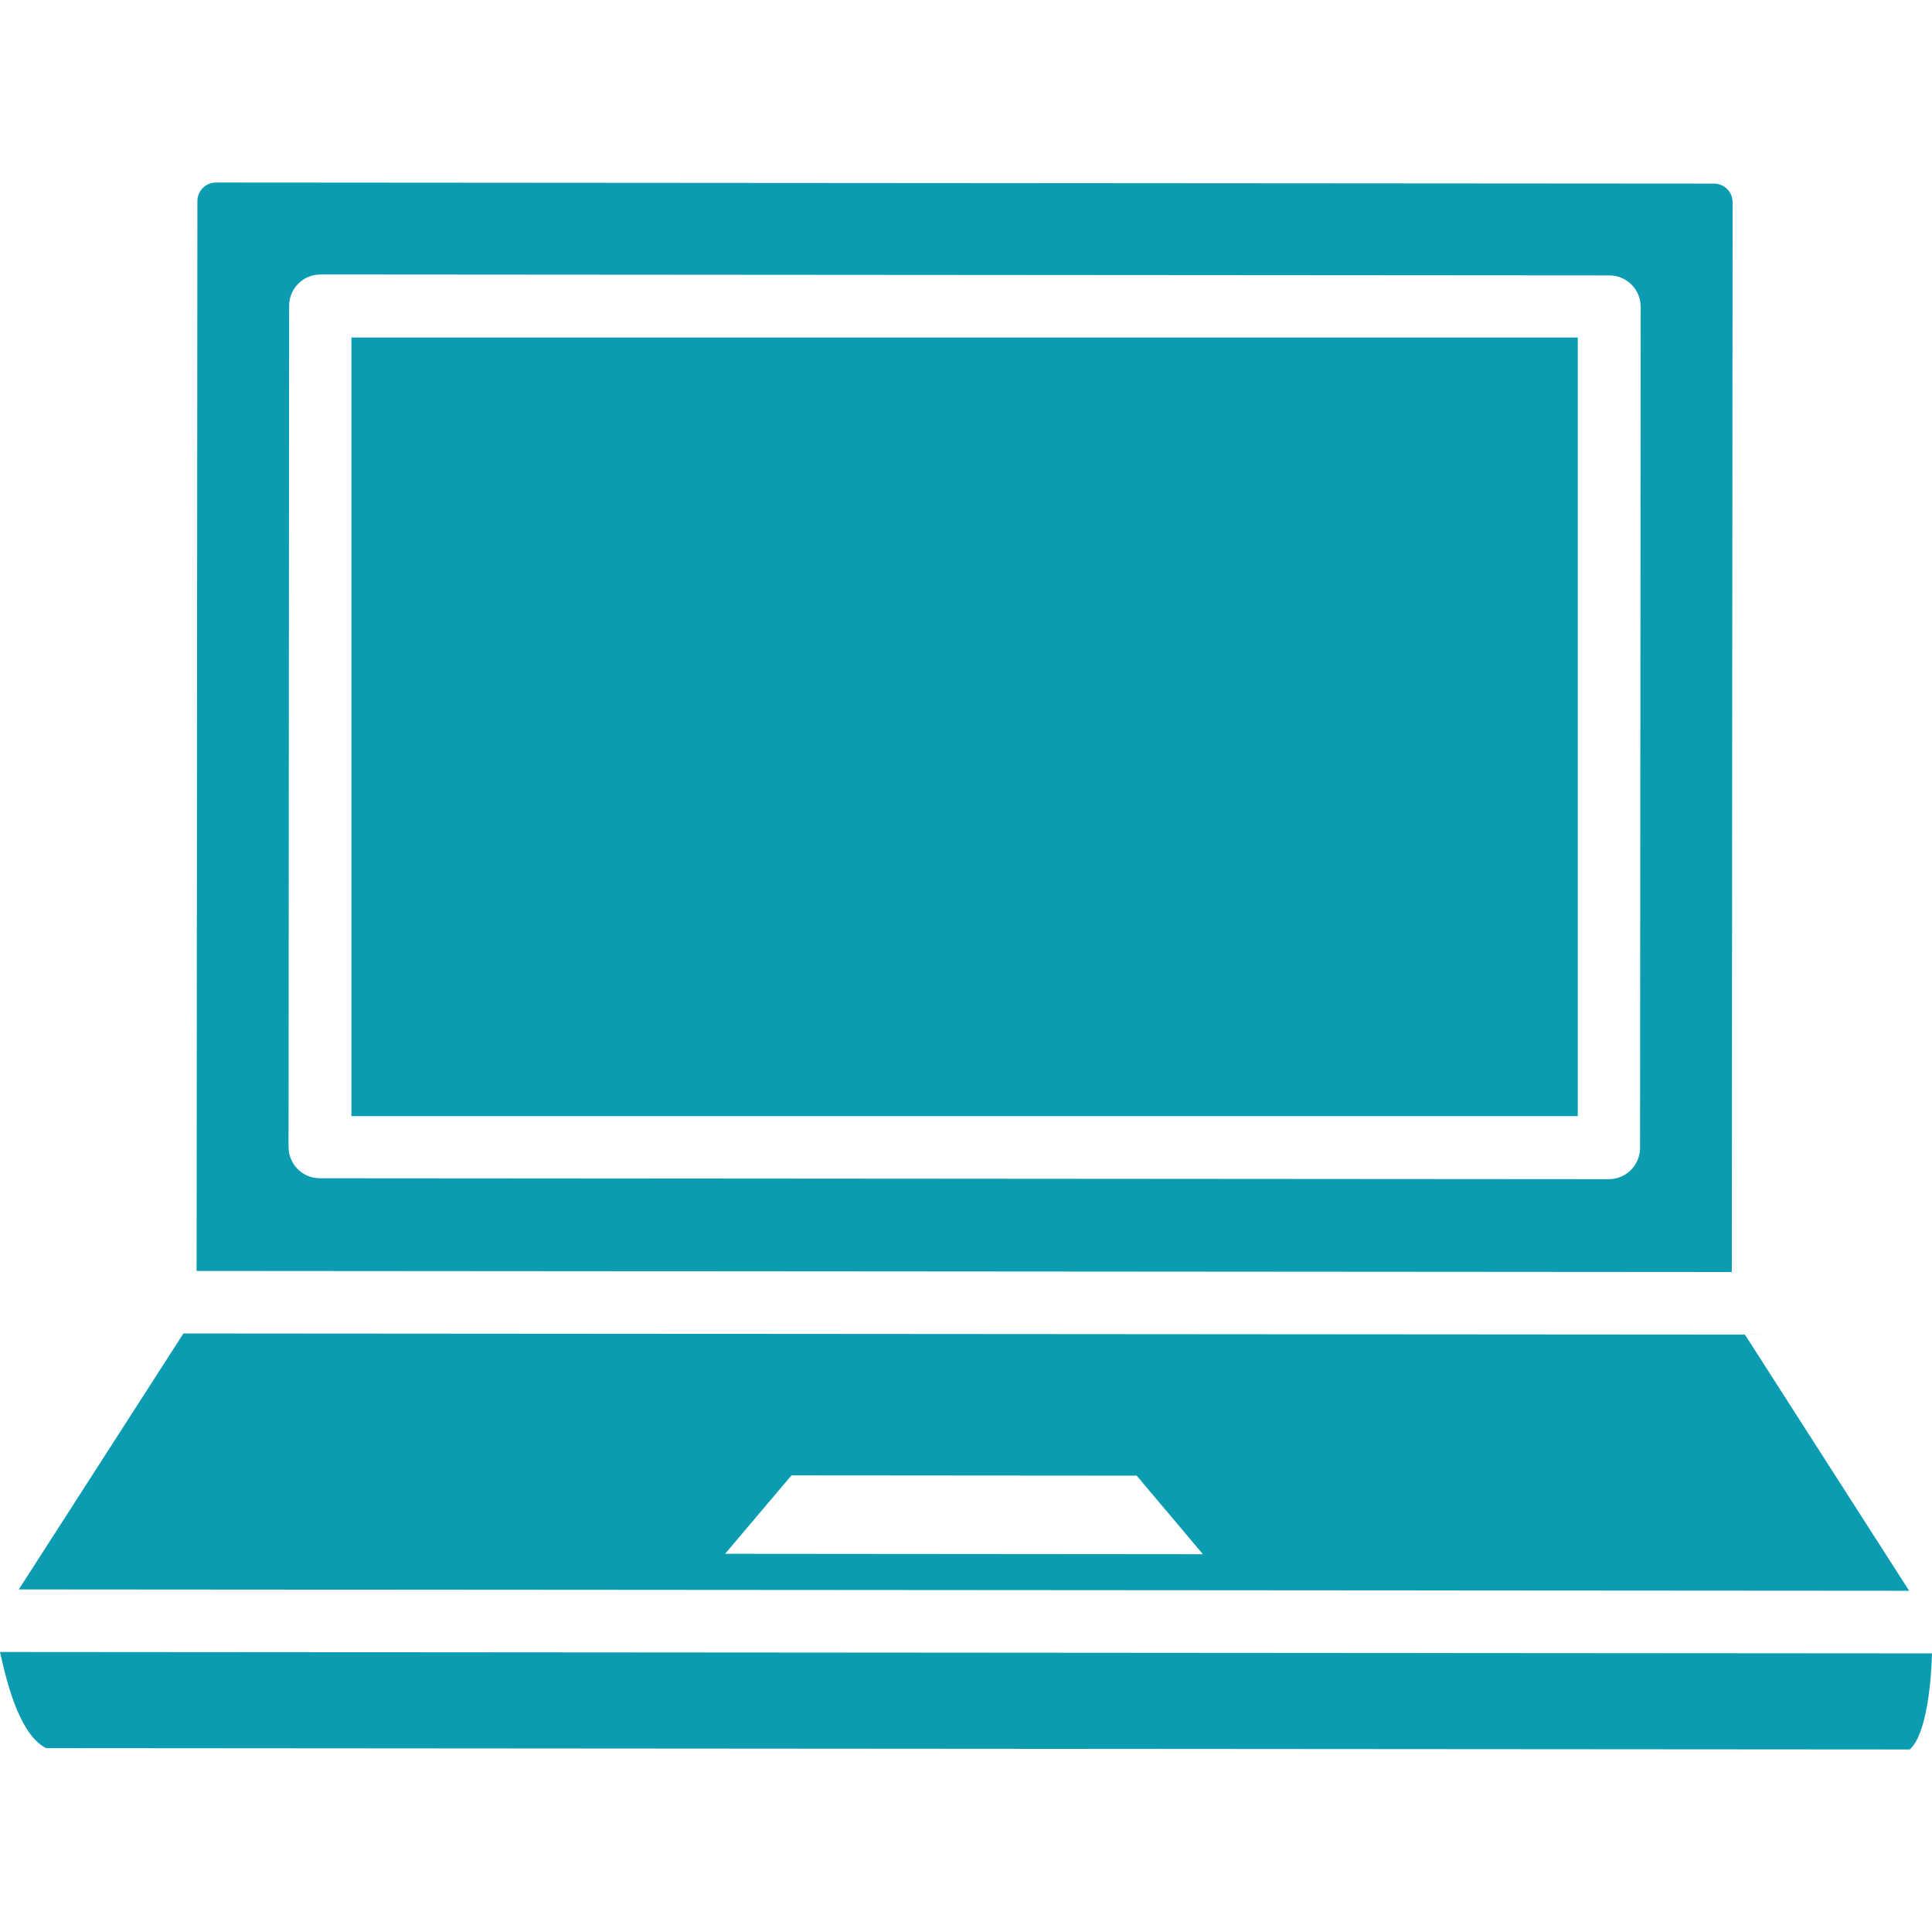
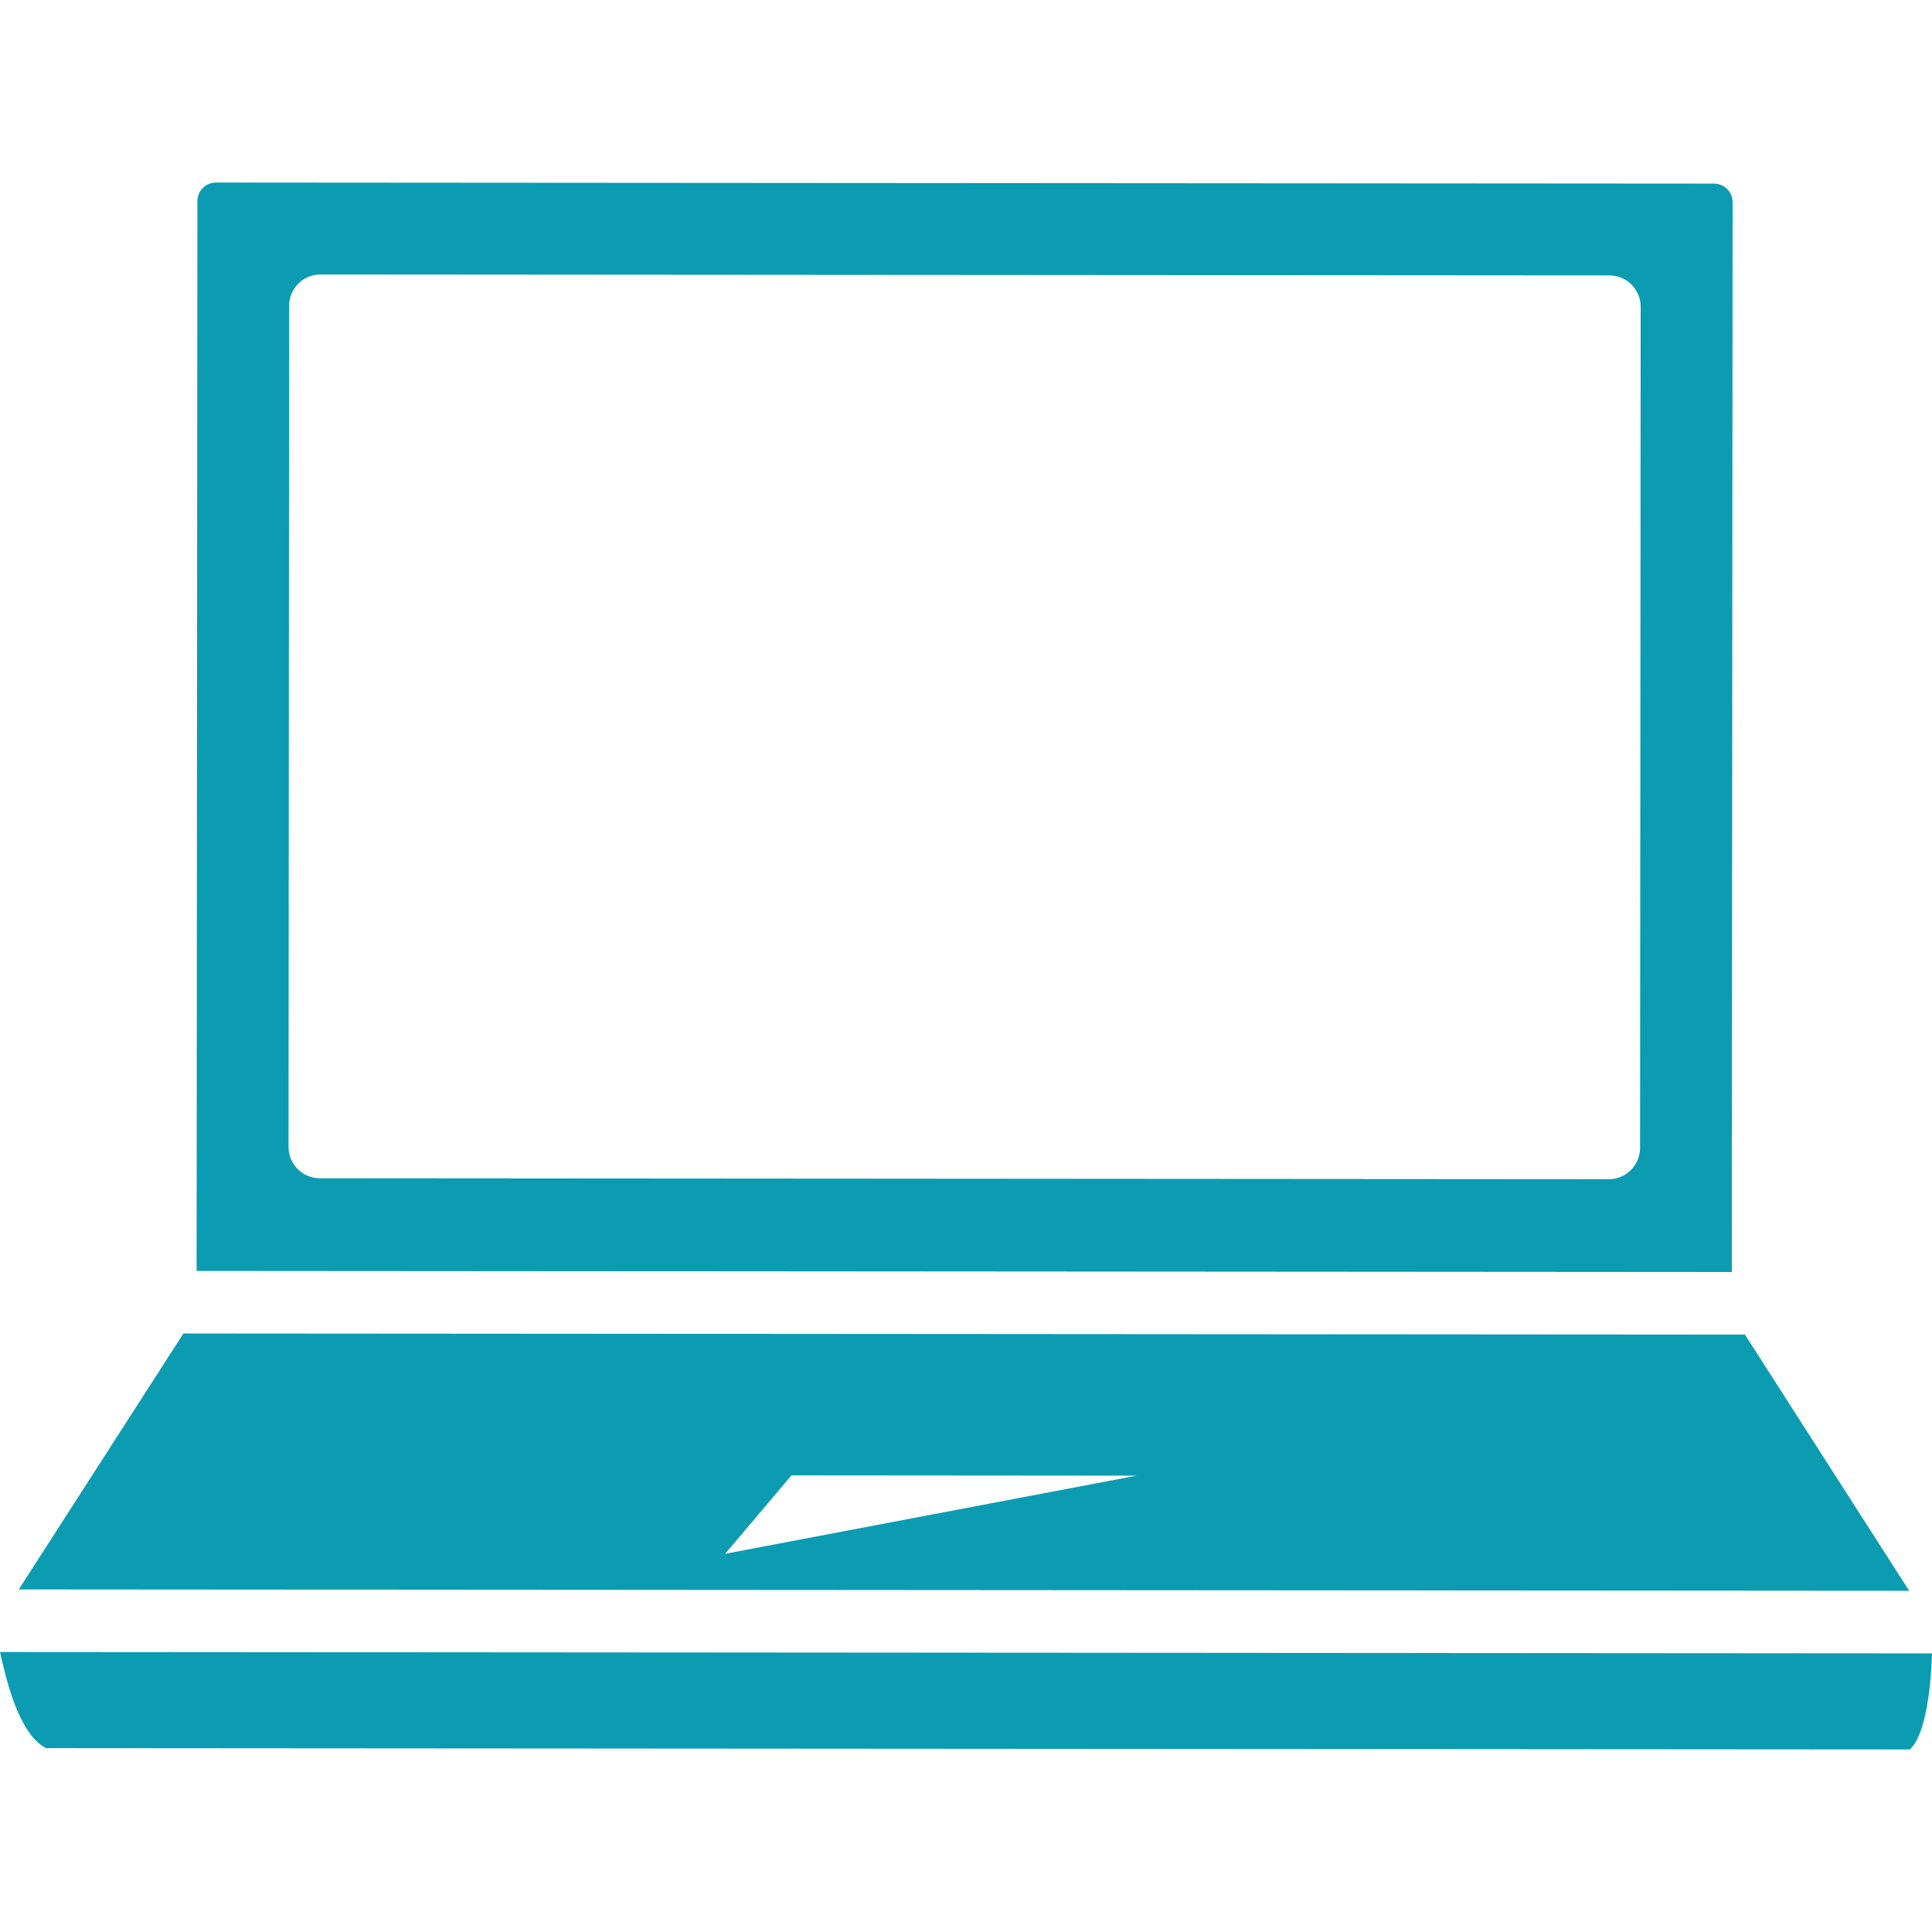
<svg xmlns="http://www.w3.org/2000/svg" width="29" height="29" viewBox="0 0 29 29" fill="none">
-   <path d="M26.192 20.033L2.753 20.016L0.282 23.858L28.657 23.878L26.192 20.033ZM10.884 23.323L11.88 22.146L17.062 22.15L18.056 23.329L10.884 23.323Z" fill="#0B9CB1" />
-   <path d="M23.683 5.066H5.275V16.754H23.683V5.066Z" fill="#0B9CB1" />
+   <path d="M26.192 20.033L2.753 20.016L0.282 23.858L28.657 23.878L26.192 20.033ZM10.884 23.323L11.88 22.146L17.062 22.15L10.884 23.323Z" fill="#0B9CB1" />
  <path d="M25.729 2.756L3.241 2.74C3.088 2.74 2.963 2.865 2.963 3.018L2.951 19.077L25.995 19.094L26.007 3.035C26.007 2.881 25.883 2.756 25.729 2.756ZM24.618 17.231C24.617 17.49 24.407 17.7 24.148 17.7L4.8 17.686C4.541 17.686 4.331 17.475 4.331 17.216L4.34 4.589C4.34 4.33 4.551 4.12 4.81 4.12L24.157 4.134C24.417 4.134 24.627 4.345 24.627 4.604L24.618 17.231Z" fill="#0B9CB1" />
  <path d="M0 24.797C0.079 25.139 0.263 26.02 0.691 26.24L28.667 26.26C28.924 26.027 28.989 25.223 29 24.818L0 24.797Z" fill="#0B9CB1" />
</svg>